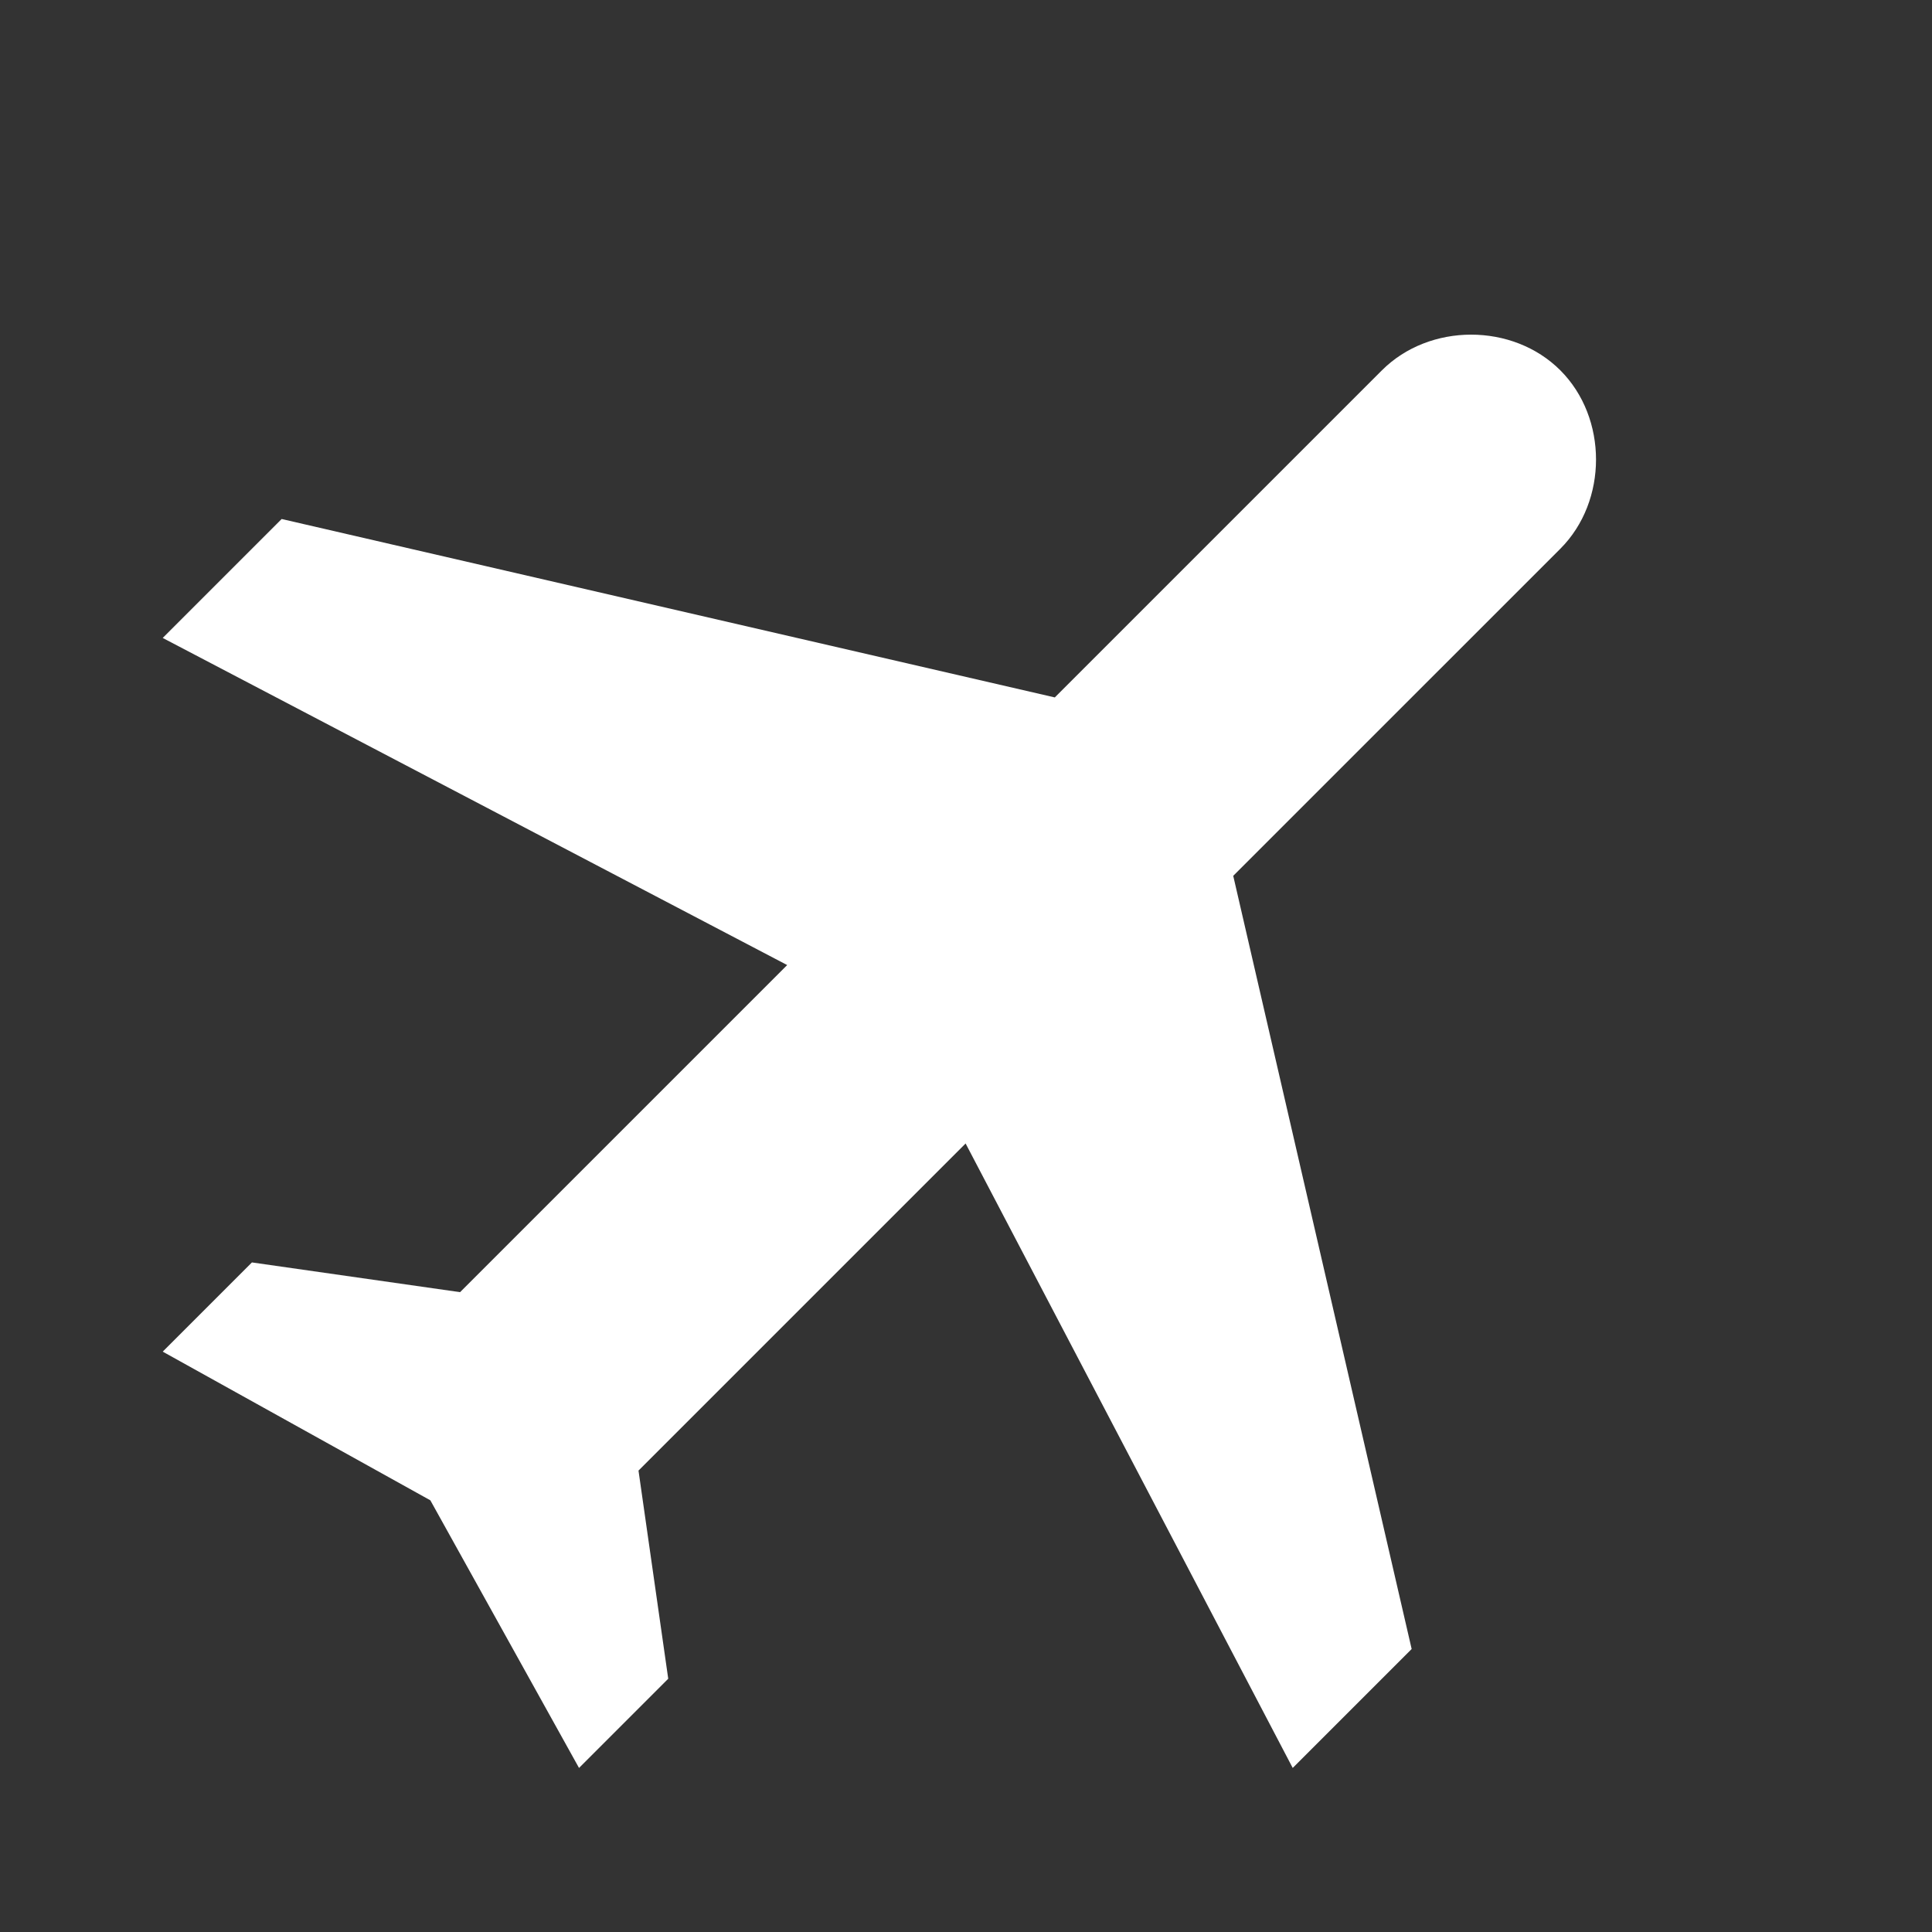
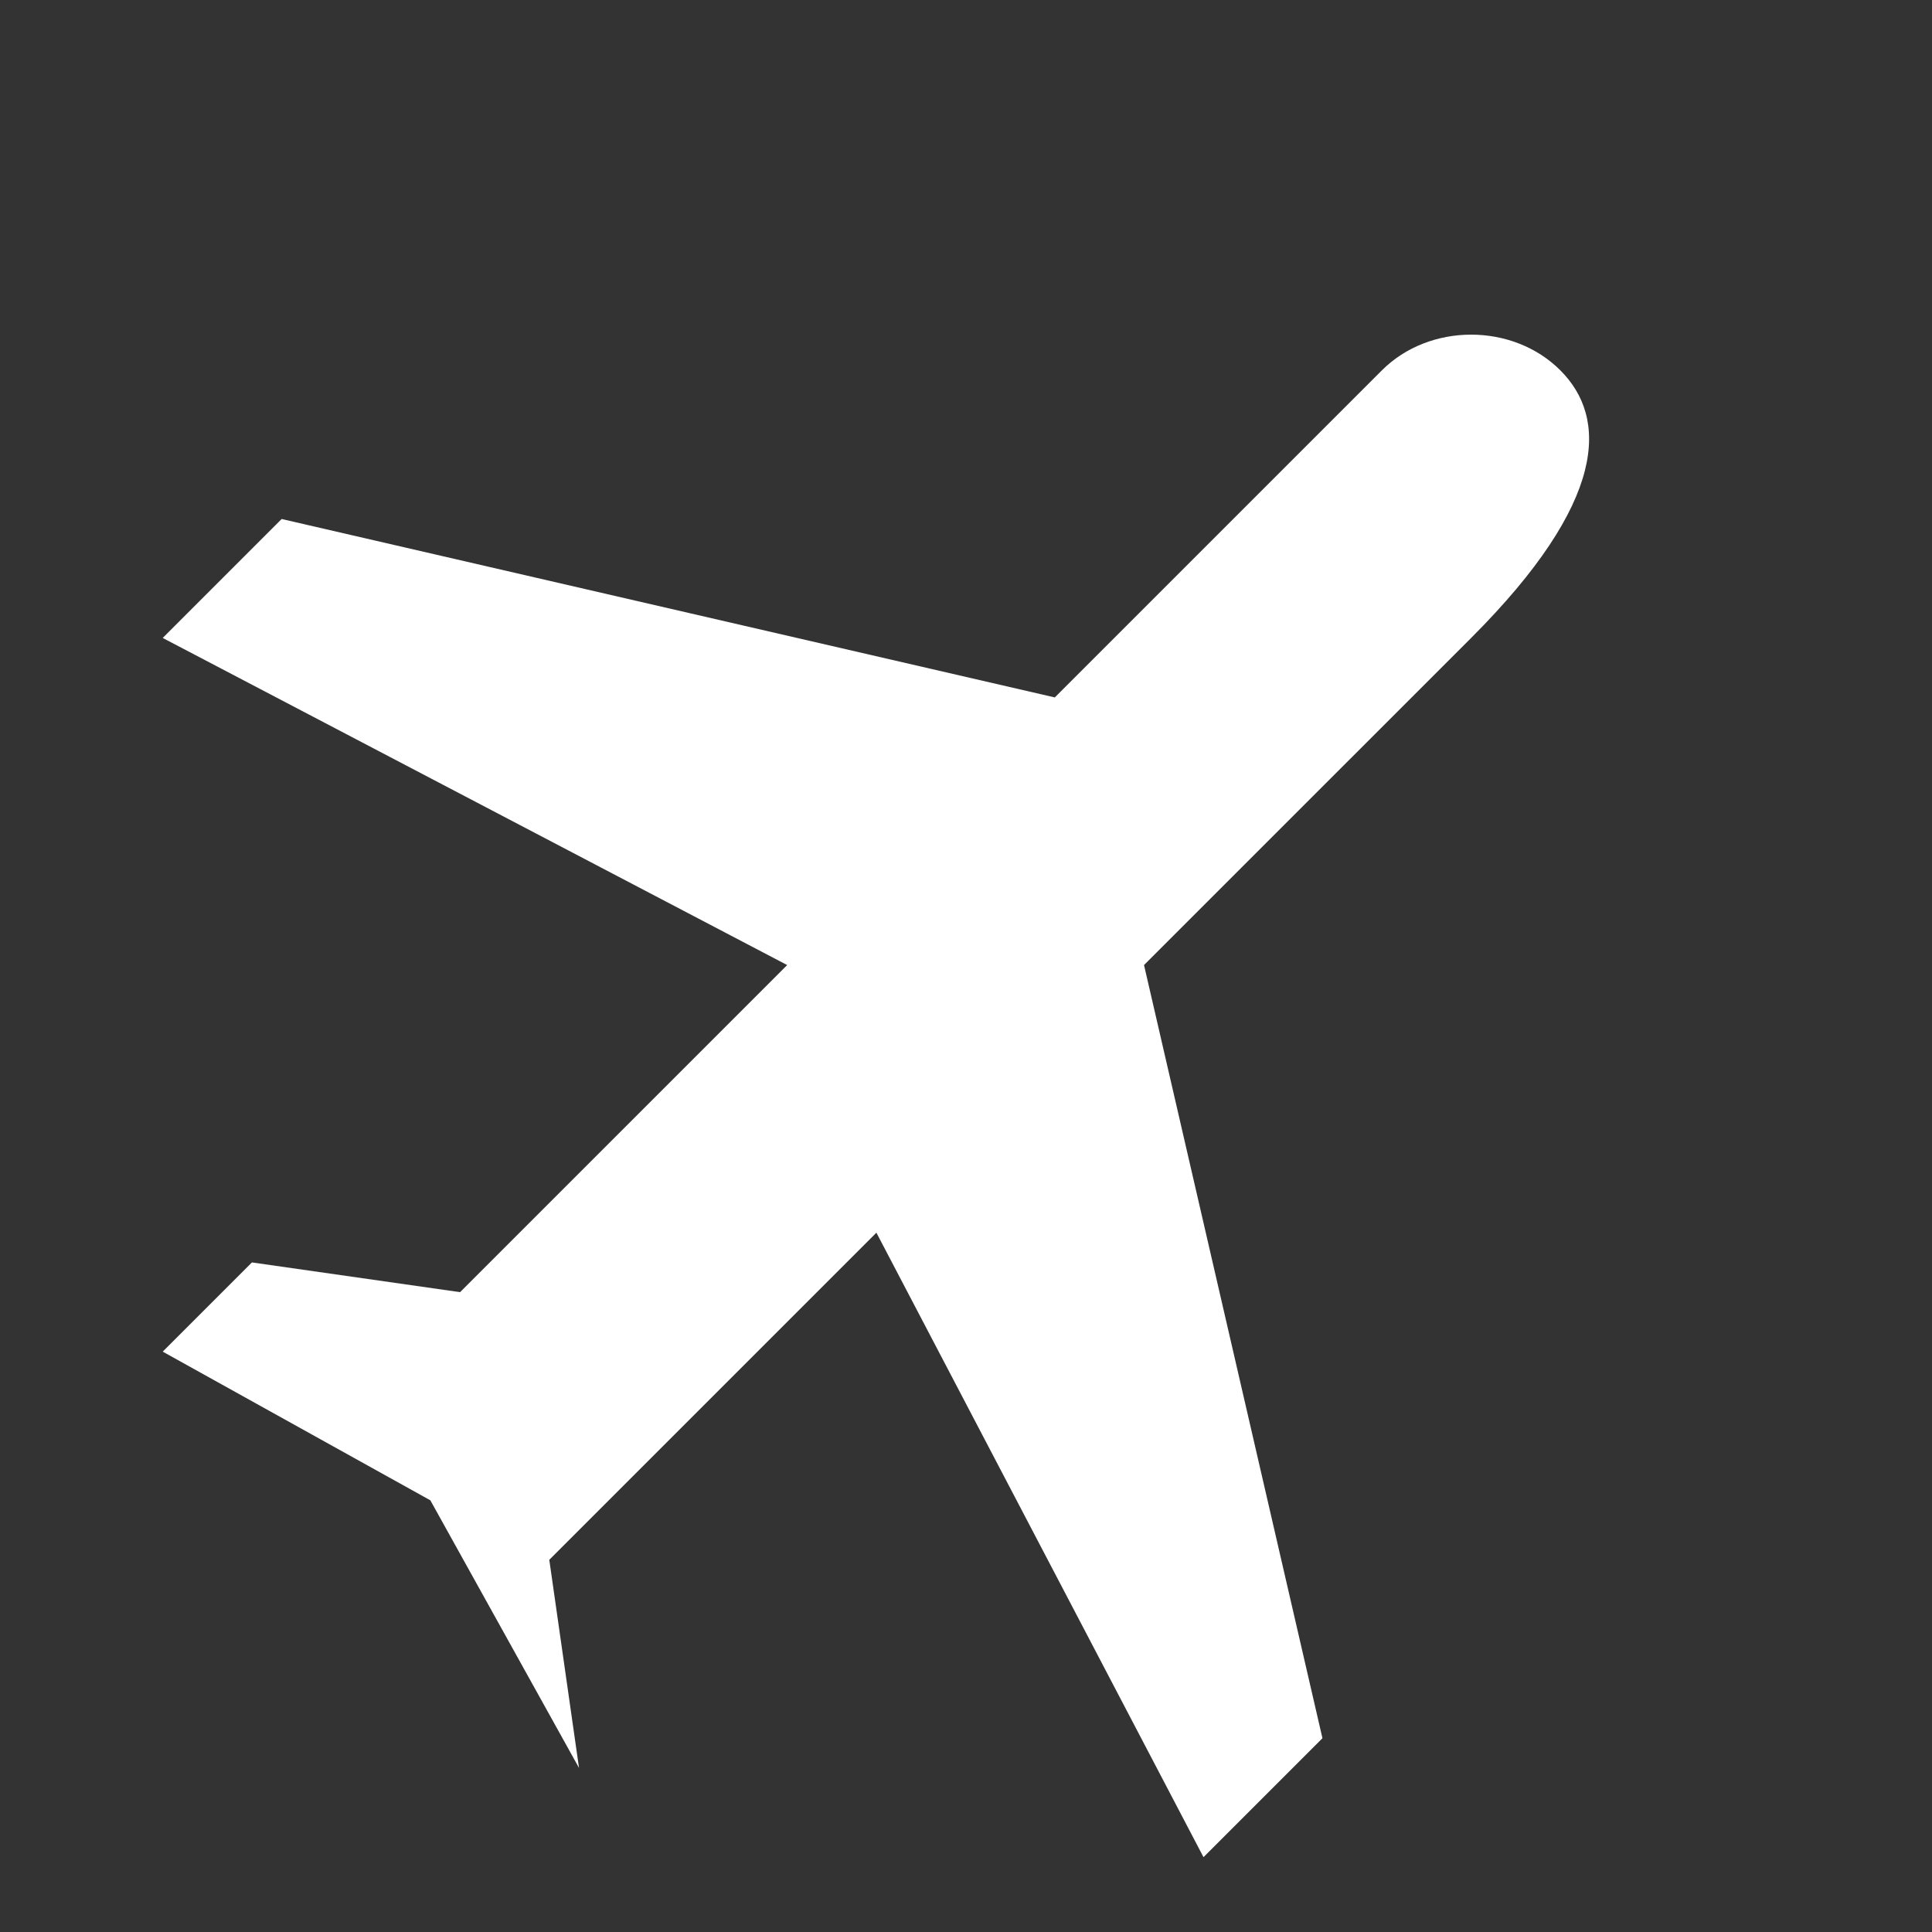
<svg xmlns="http://www.w3.org/2000/svg" version="1.1" id="Layer_1" x="0px" y="0px" width="512px" height="512px" viewBox="0 0 512 512" enable-background="new 0 0 512 512" xml:space="preserve">
  <rect x="0" y="0" width="512" height="512" fill="#333333" stroke="none" />
-   <path id="plane" fill="#ffffff" d="M413.506,98.14c-12.609-12.609-34.675-12.609-47.283,0l-86.687,86.686L74.643,137.542l-31.522,31.522  l165.491,86.686l-86.687,86.686l-55.163-7.881l-23.642,23.642l70.925,39.402l39.402,70.925l23.642-23.642l-7.881-55.163  l86.687-86.686l86.686,165.49l31.521-31.521l-47.283-204.894l86.687-86.686C426.114,132.814,426.114,110.748,413.506,98.14z" />
+   <path id="plane" fill="#ffffff" d="M413.506,98.14c-12.609-12.609-34.675-12.609-47.283,0l-86.687,86.686L74.643,137.542l-31.522,31.522  l165.491,86.686l-86.687,86.686l-55.163-7.881l-23.642,23.642l70.925,39.402l39.402,70.925l-7.881-55.163  l86.687-86.686l86.686,165.49l31.521-31.521l-47.283-204.894l86.687-86.686C426.114,132.814,426.114,110.748,413.506,98.14z" />
</svg>